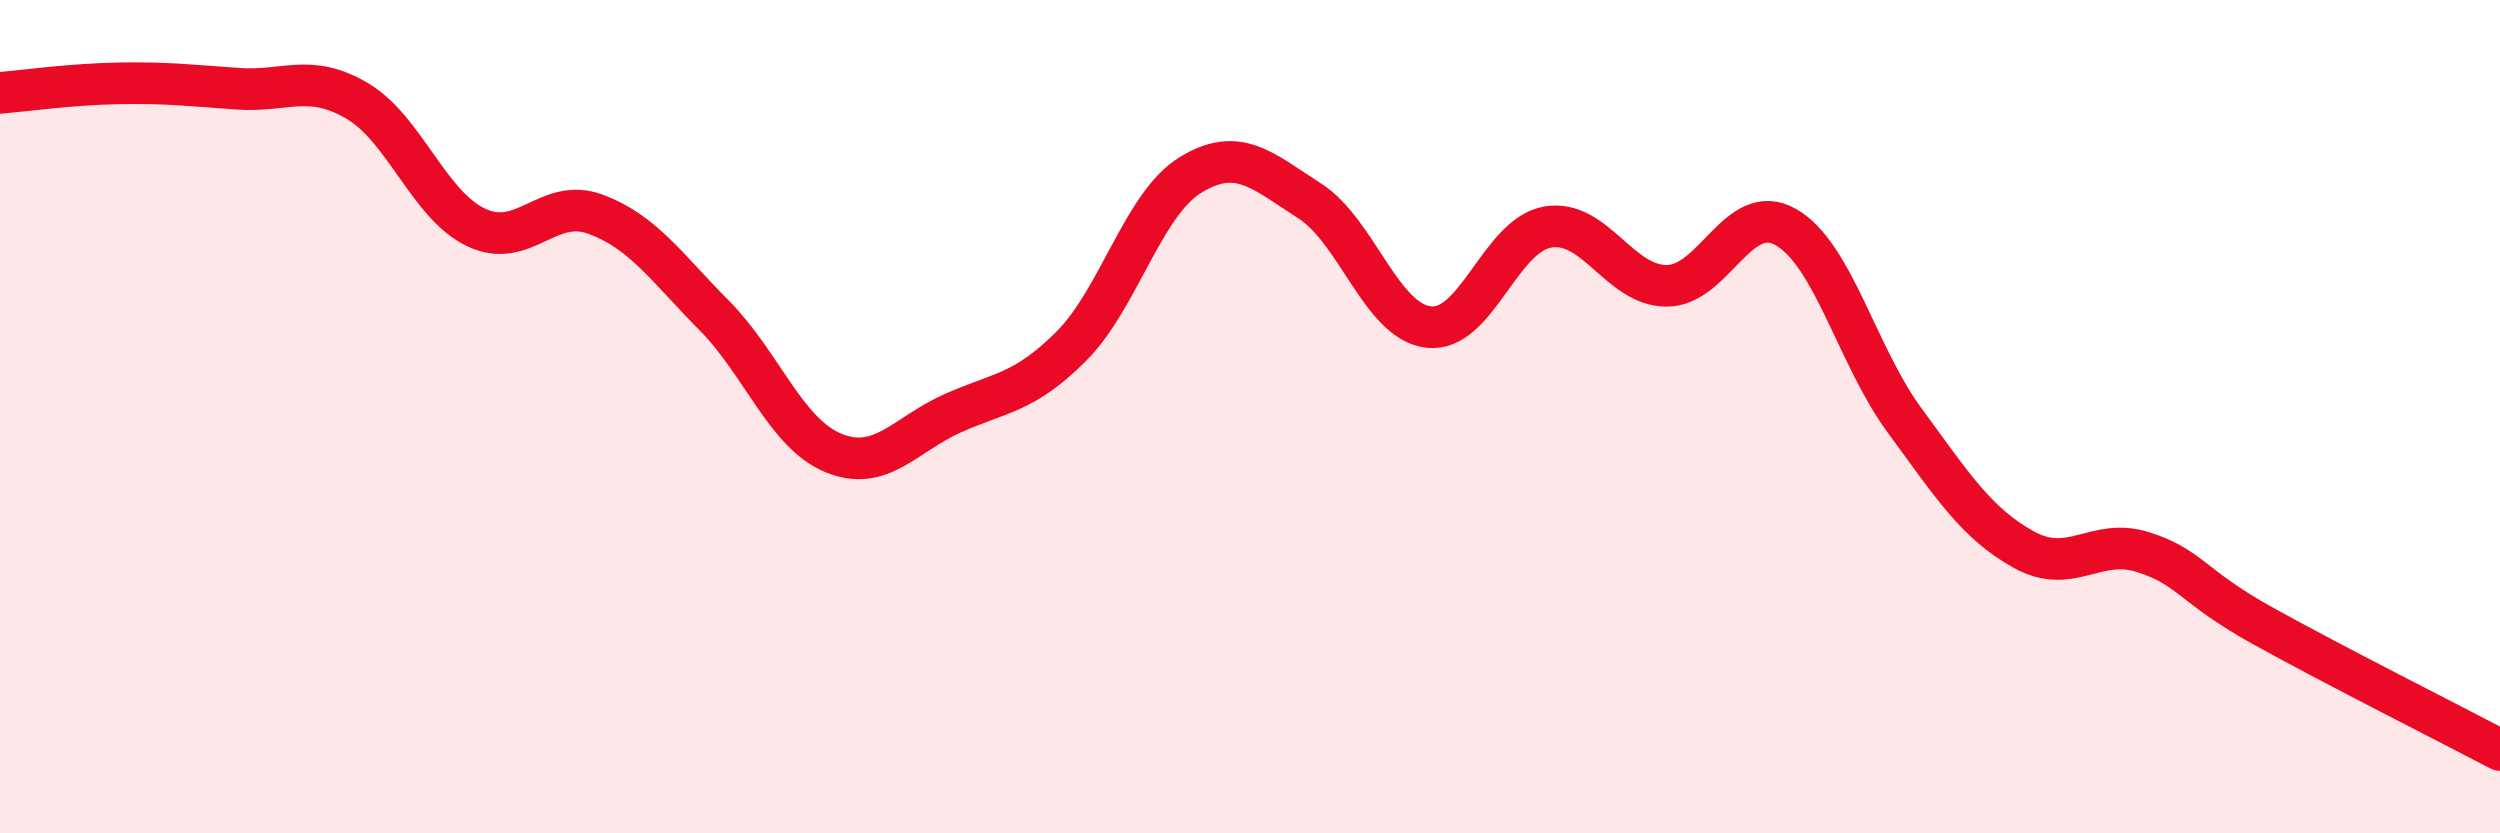
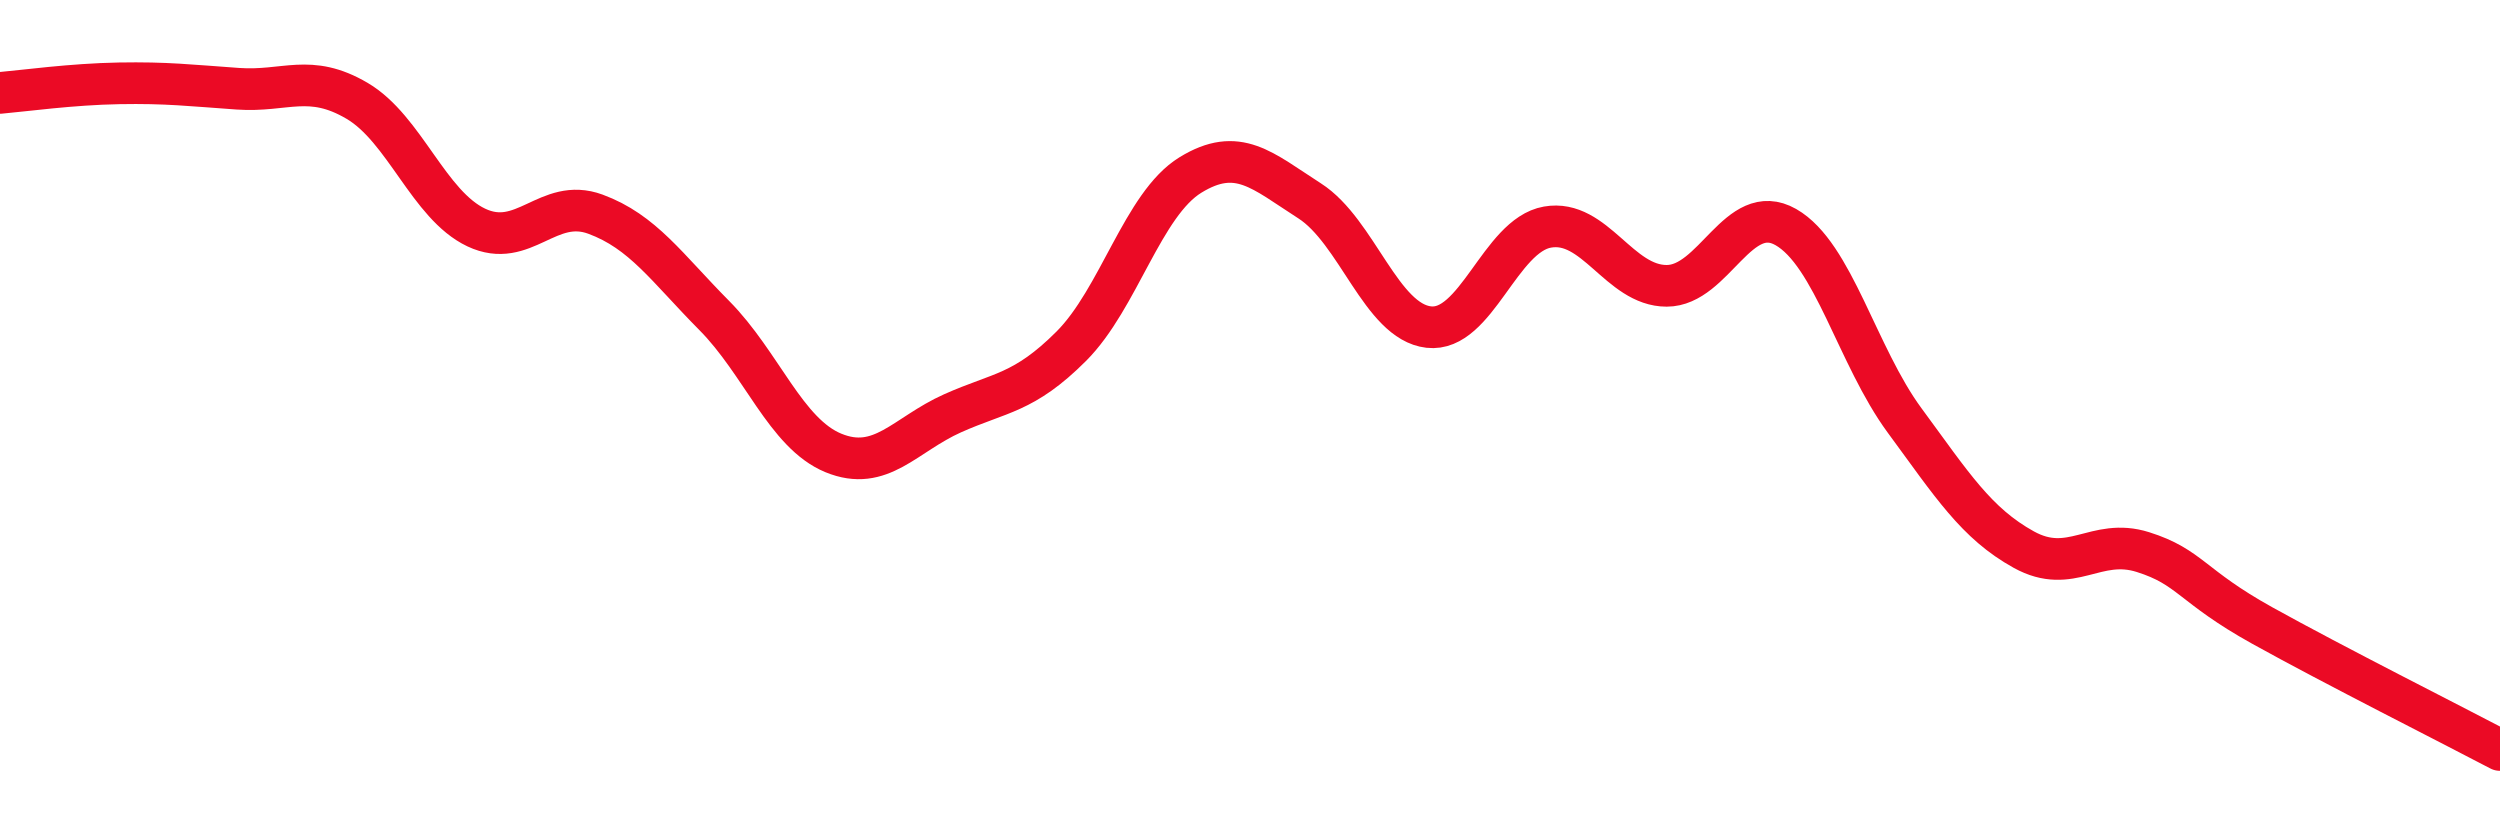
<svg xmlns="http://www.w3.org/2000/svg" width="60" height="20" viewBox="0 0 60 20">
-   <path d="M 0,2.23 C 0.57,2.18 1.72,2.02 2.86,2 C 4,1.98 4.57,2.05 5.71,2.13 C 6.85,2.21 7.43,1.75 8.57,2.42 C 9.71,3.09 10.29,4.92 11.43,5.46 C 12.57,6 13.15,4.72 14.29,5.14 C 15.43,5.56 16,6.42 17.14,7.57 C 18.28,8.72 18.86,10.4 20,10.87 C 21.14,11.34 21.72,10.43 22.86,9.92 C 24,9.41 24.57,9.45 25.71,8.31 C 26.85,7.17 27.43,4.9 28.57,4.2 C 29.71,3.5 30.29,4.09 31.43,4.82 C 32.57,5.55 33.15,7.72 34.29,7.85 C 35.43,7.98 36,5.65 37.14,5.45 C 38.28,5.25 38.86,6.86 40,6.86 C 41.14,6.86 41.72,4.8 42.86,5.45 C 44,6.1 44.57,8.54 45.71,10.09 C 46.85,11.64 47.43,12.56 48.57,13.19 C 49.71,13.82 50.29,12.89 51.43,13.25 C 52.57,13.61 52.58,14.06 54.29,15.01 C 56,15.96 58.86,17.4 60,18L60 20L0 20Z" fill="#EB0A25" opacity="0.1" stroke-linecap="round" stroke-linejoin="round" />
  <path d="M 0,2.23 C 0.57,2.18 1.72,2.02 2.86,2 C 4,1.98 4.57,2.05 5.71,2.13 C 6.85,2.21 7.43,1.75 8.57,2.42 C 9.71,3.09 10.29,4.92 11.43,5.46 C 12.57,6 13.15,4.72 14.29,5.14 C 15.43,5.56 16,6.42 17.14,7.57 C 18.28,8.72 18.86,10.4 20,10.87 C 21.14,11.34 21.72,10.43 22.86,9.92 C 24,9.41 24.57,9.45 25.71,8.31 C 26.85,7.17 27.43,4.9 28.57,4.2 C 29.71,3.5 30.29,4.09 31.43,4.82 C 32.57,5.55 33.15,7.72 34.29,7.85 C 35.43,7.98 36,5.65 37.14,5.45 C 38.28,5.25 38.86,6.86 40,6.86 C 41.14,6.86 41.72,4.8 42.86,5.45 C 44,6.1 44.57,8.54 45.71,10.09 C 46.85,11.64 47.43,12.56 48.57,13.19 C 49.71,13.82 50.29,12.89 51.43,13.25 C 52.57,13.61 52.58,14.06 54.29,15.01 C 56,15.96 58.86,17.4 60,18" stroke="#EB0A25" stroke-width="1" fill="none" stroke-linecap="round" stroke-linejoin="round" />
</svg>